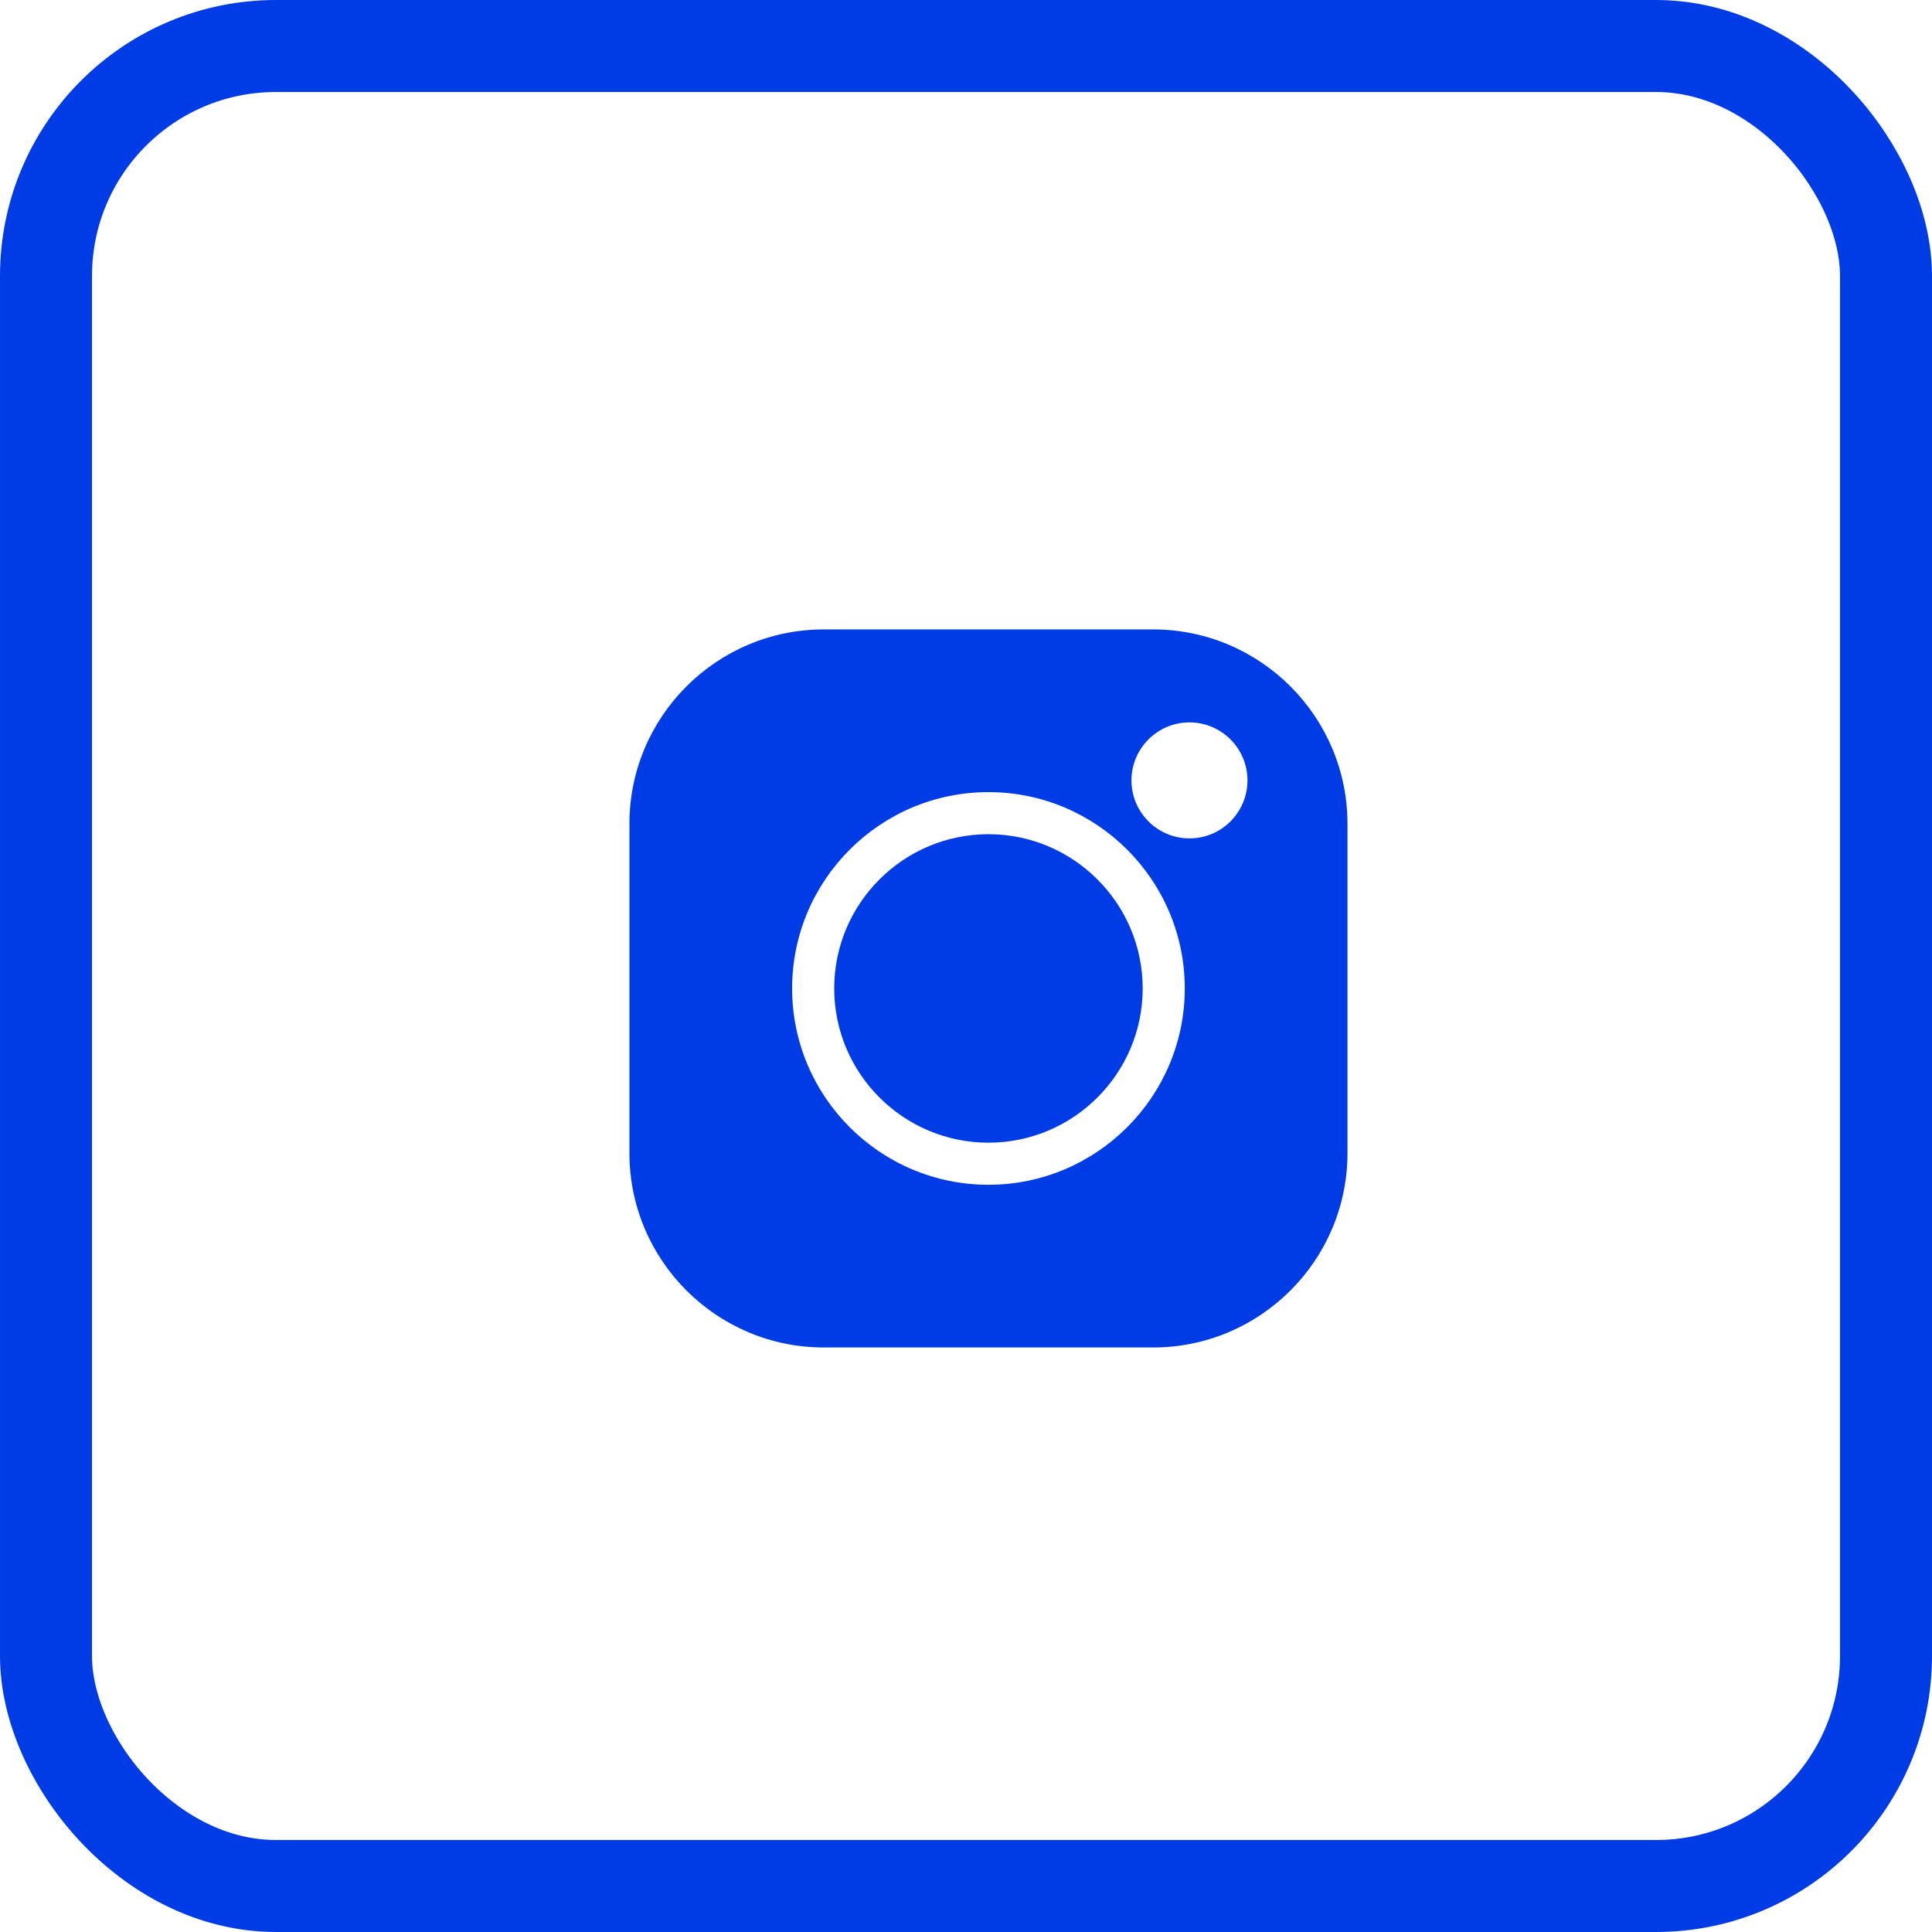
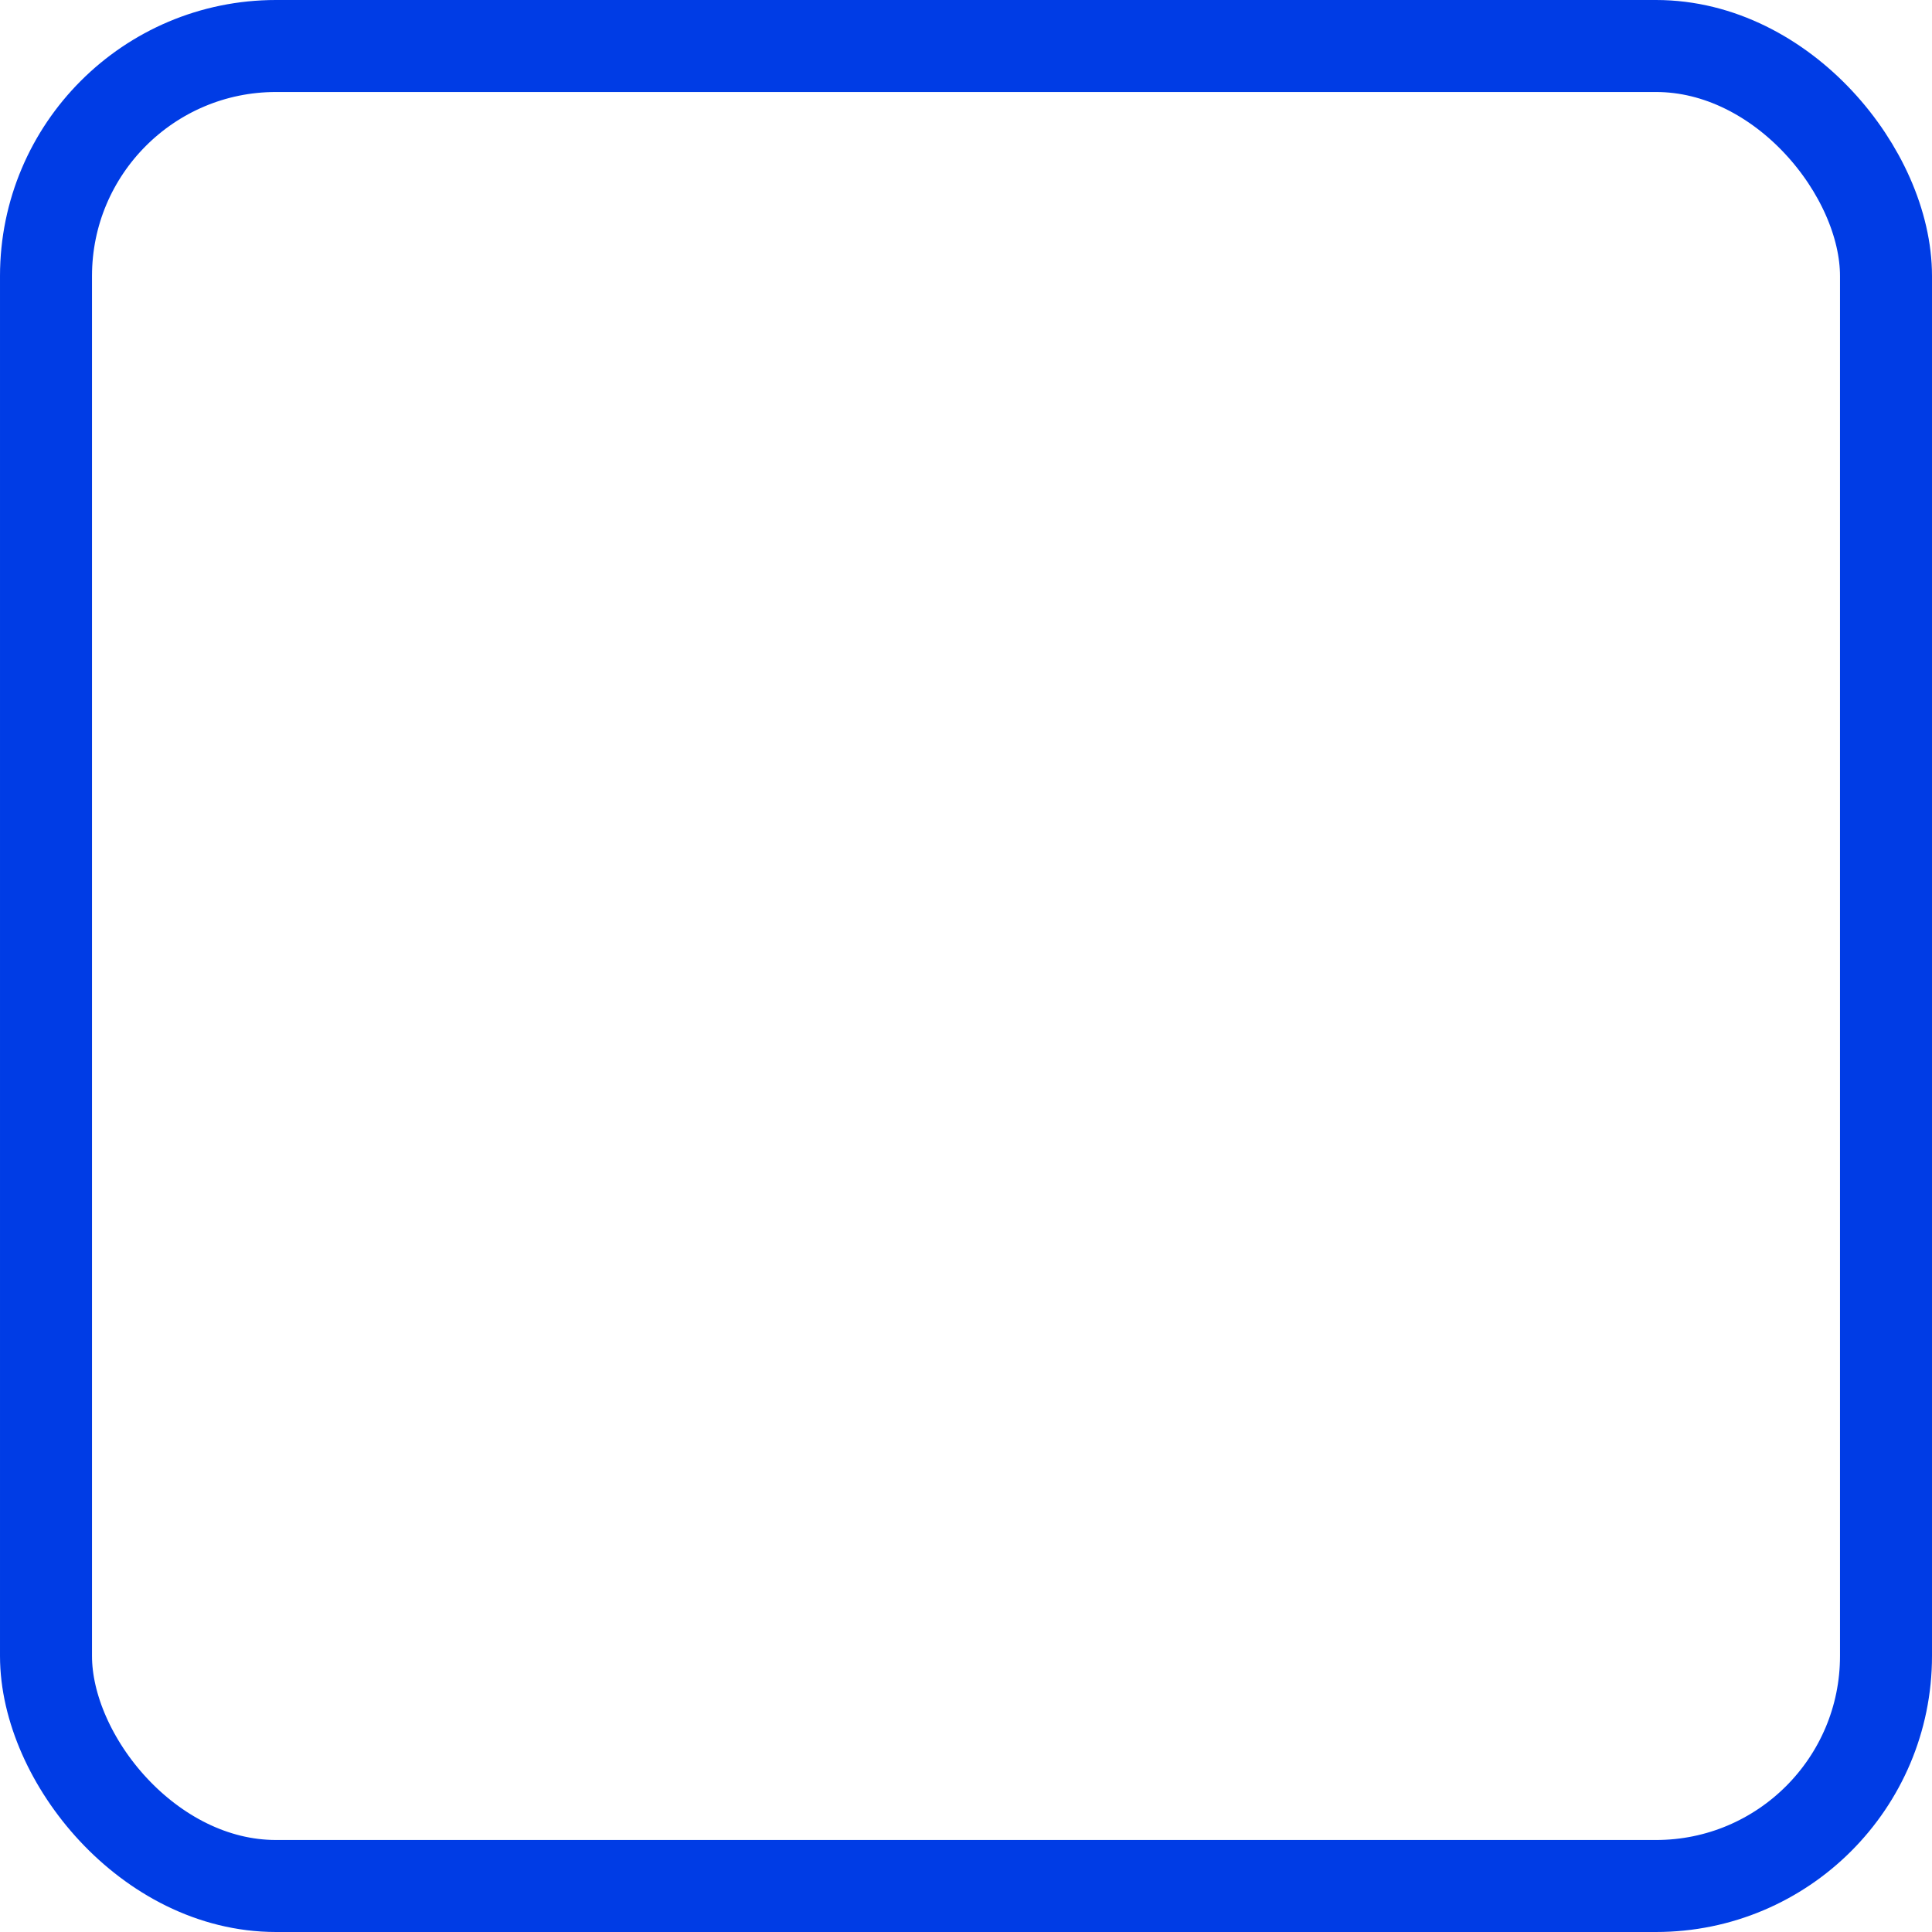
<svg xmlns="http://www.w3.org/2000/svg" width="42" height="42" viewBox="0 0 42 42" fill="none">
  <rect x="1" y="1" width="40" height="40" rx="5" stroke="#003CE5" stroke-width="2" />
  <g clip-path="url(#clip0_22_114)">
-     <path d="M25.067 13.683H17.909C15.579 13.683 13.683 15.579 13.683 17.909V25.067C13.683 27.397 15.579 29.293 17.909 29.293H25.067C27.397 29.293 29.293 27.397 29.293 25.067V17.909C29.293 15.579 27.397 13.683 25.067 13.683V13.683ZM21.488 25.756C19.134 25.756 17.22 23.841 17.22 21.488C17.22 19.134 19.134 17.22 21.488 17.22C23.841 17.22 25.756 19.134 25.756 21.488C25.756 23.841 23.841 25.756 21.488 25.756ZM25.858 18.226C25.163 18.226 24.597 17.661 24.597 16.965C24.597 16.27 25.163 15.704 25.858 15.704C26.554 15.704 27.119 16.27 27.119 16.965C27.119 17.661 26.554 18.226 25.858 18.226Z" fill="#003CE5" />
-     <path d="M21.488 18.135C19.639 18.135 18.135 19.639 18.135 21.488C18.135 23.337 19.639 24.841 21.488 24.841C23.337 24.841 24.841 23.337 24.841 21.488C24.841 19.639 23.337 18.135 21.488 18.135Z" fill="#003CE5" />
-   </g>
+     </g>
  <defs>
    <clipPath id="clip0_22_114">
-       <rect width="15.61" height="15.61" fill="white" transform="translate(13.683 13.683)" />
-     </clipPath>
+       </clipPath>
  </defs>
</svg>